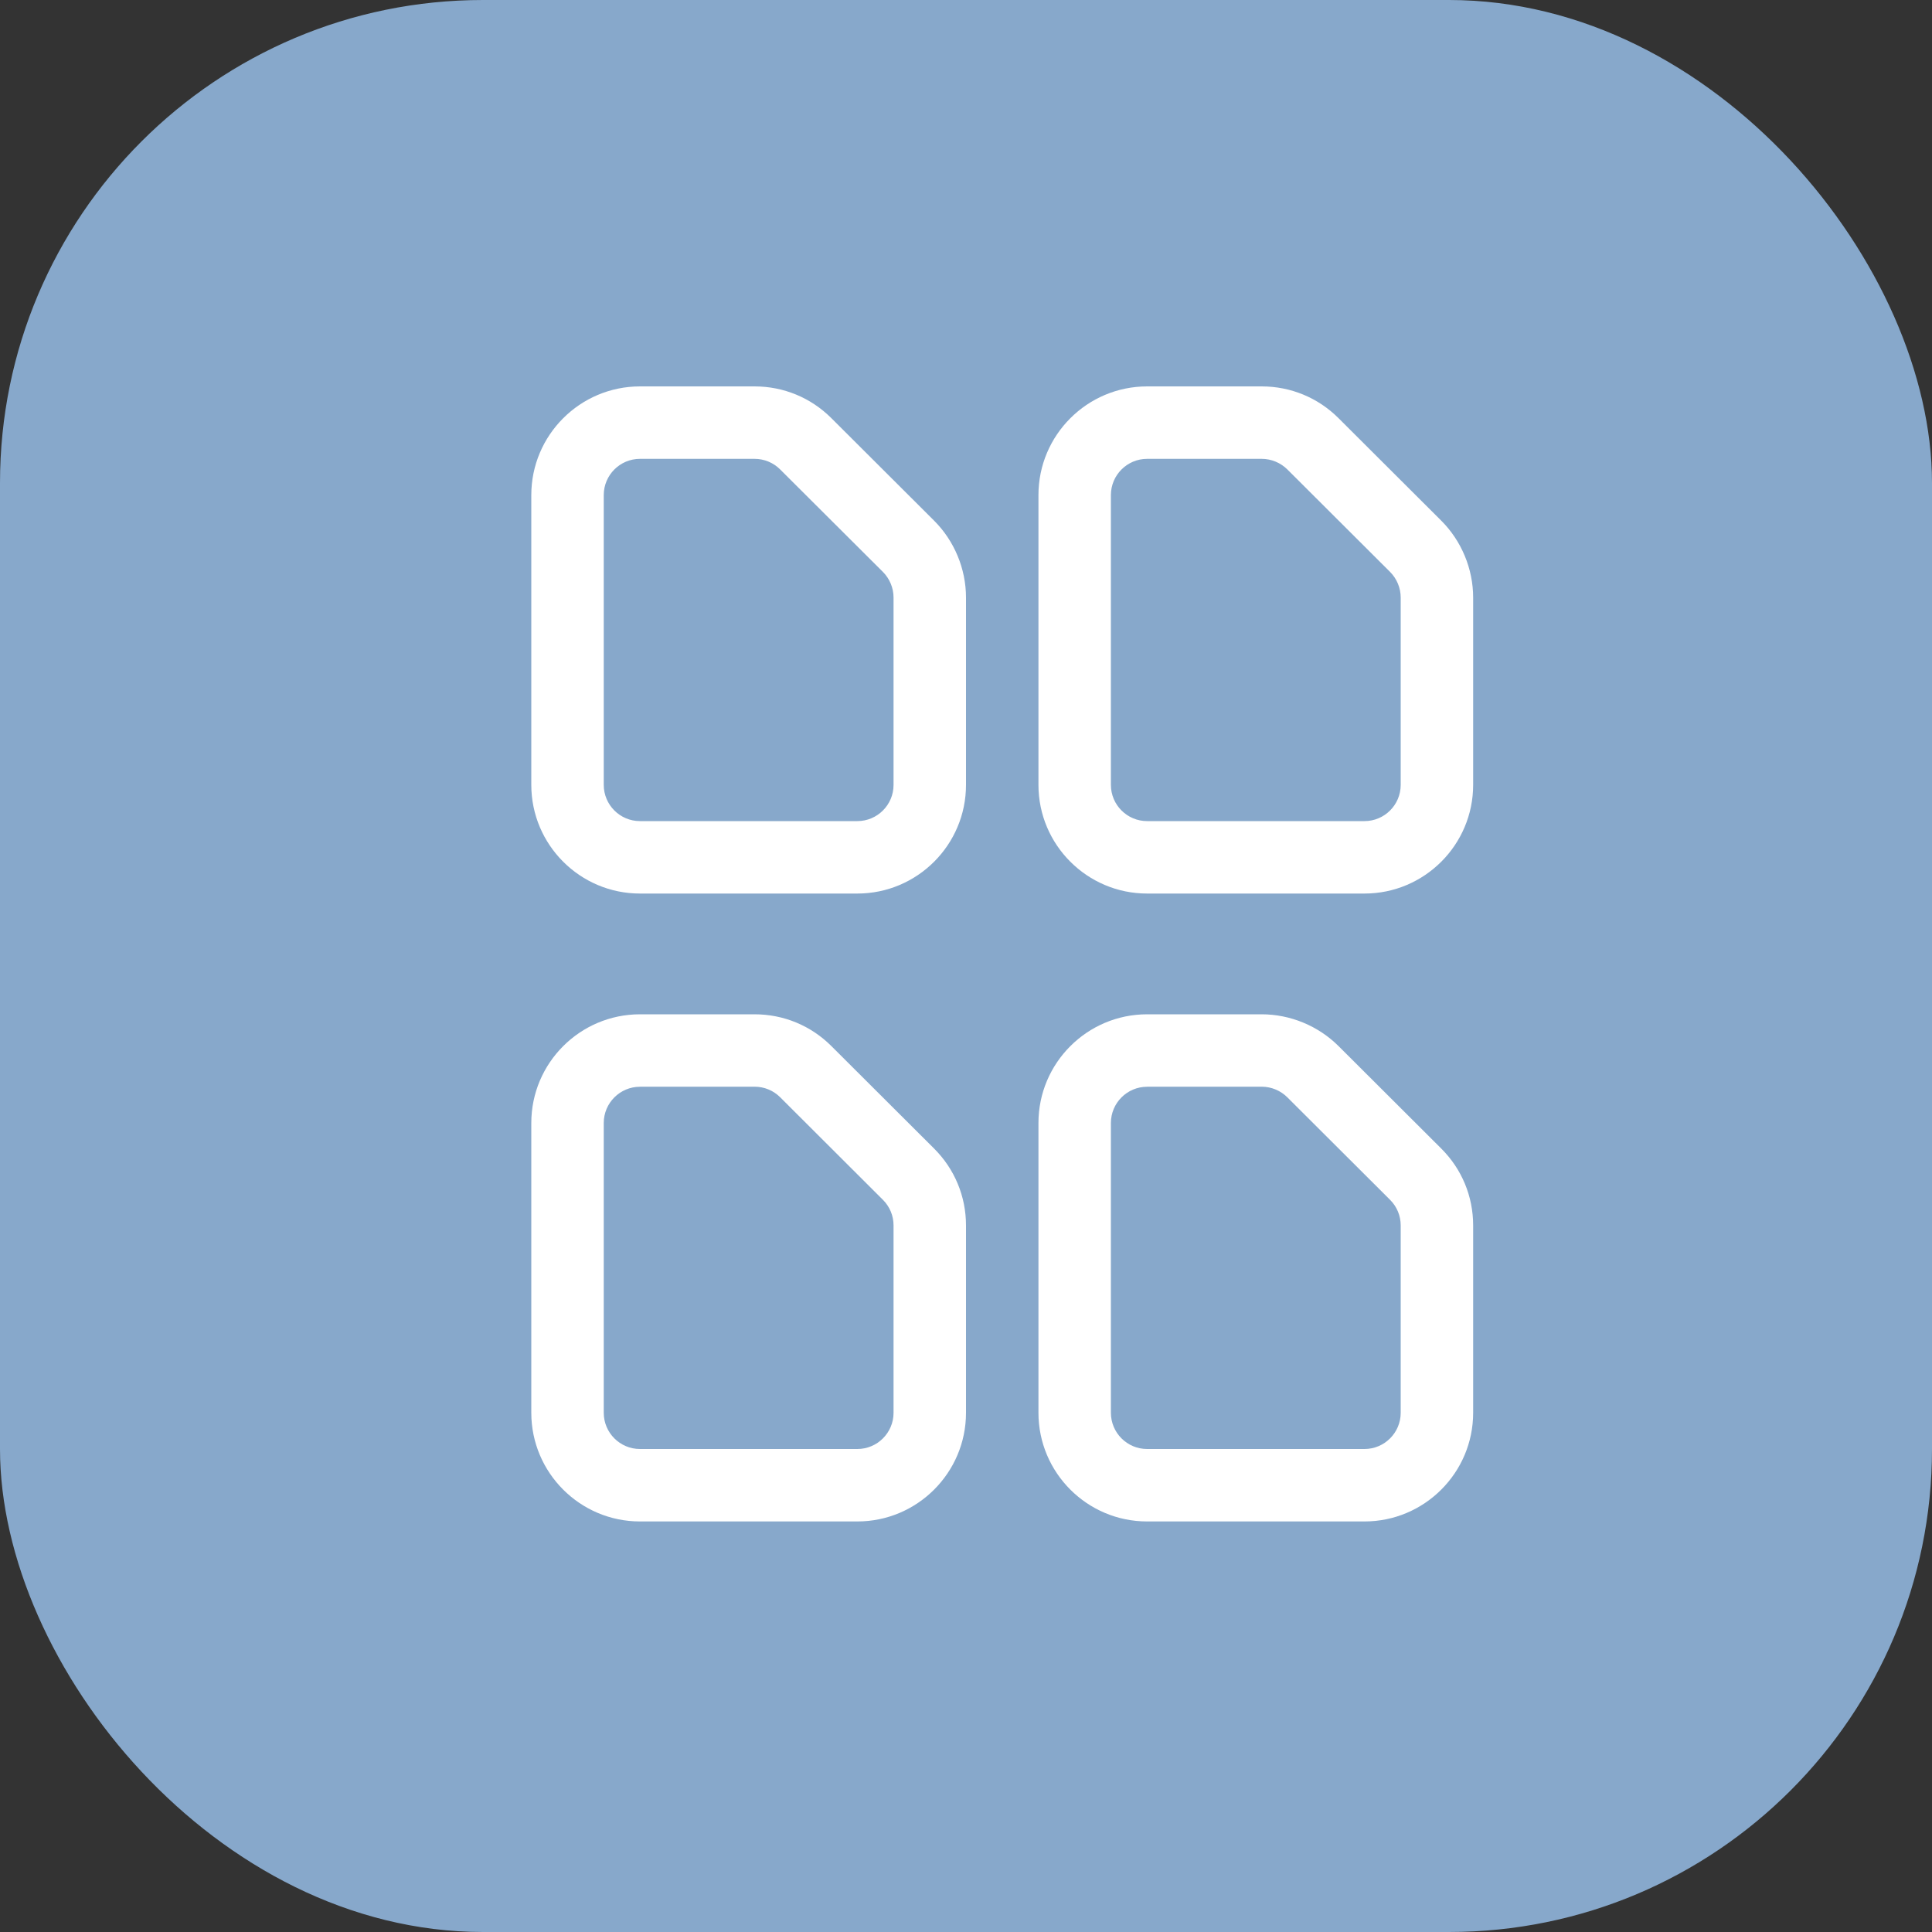
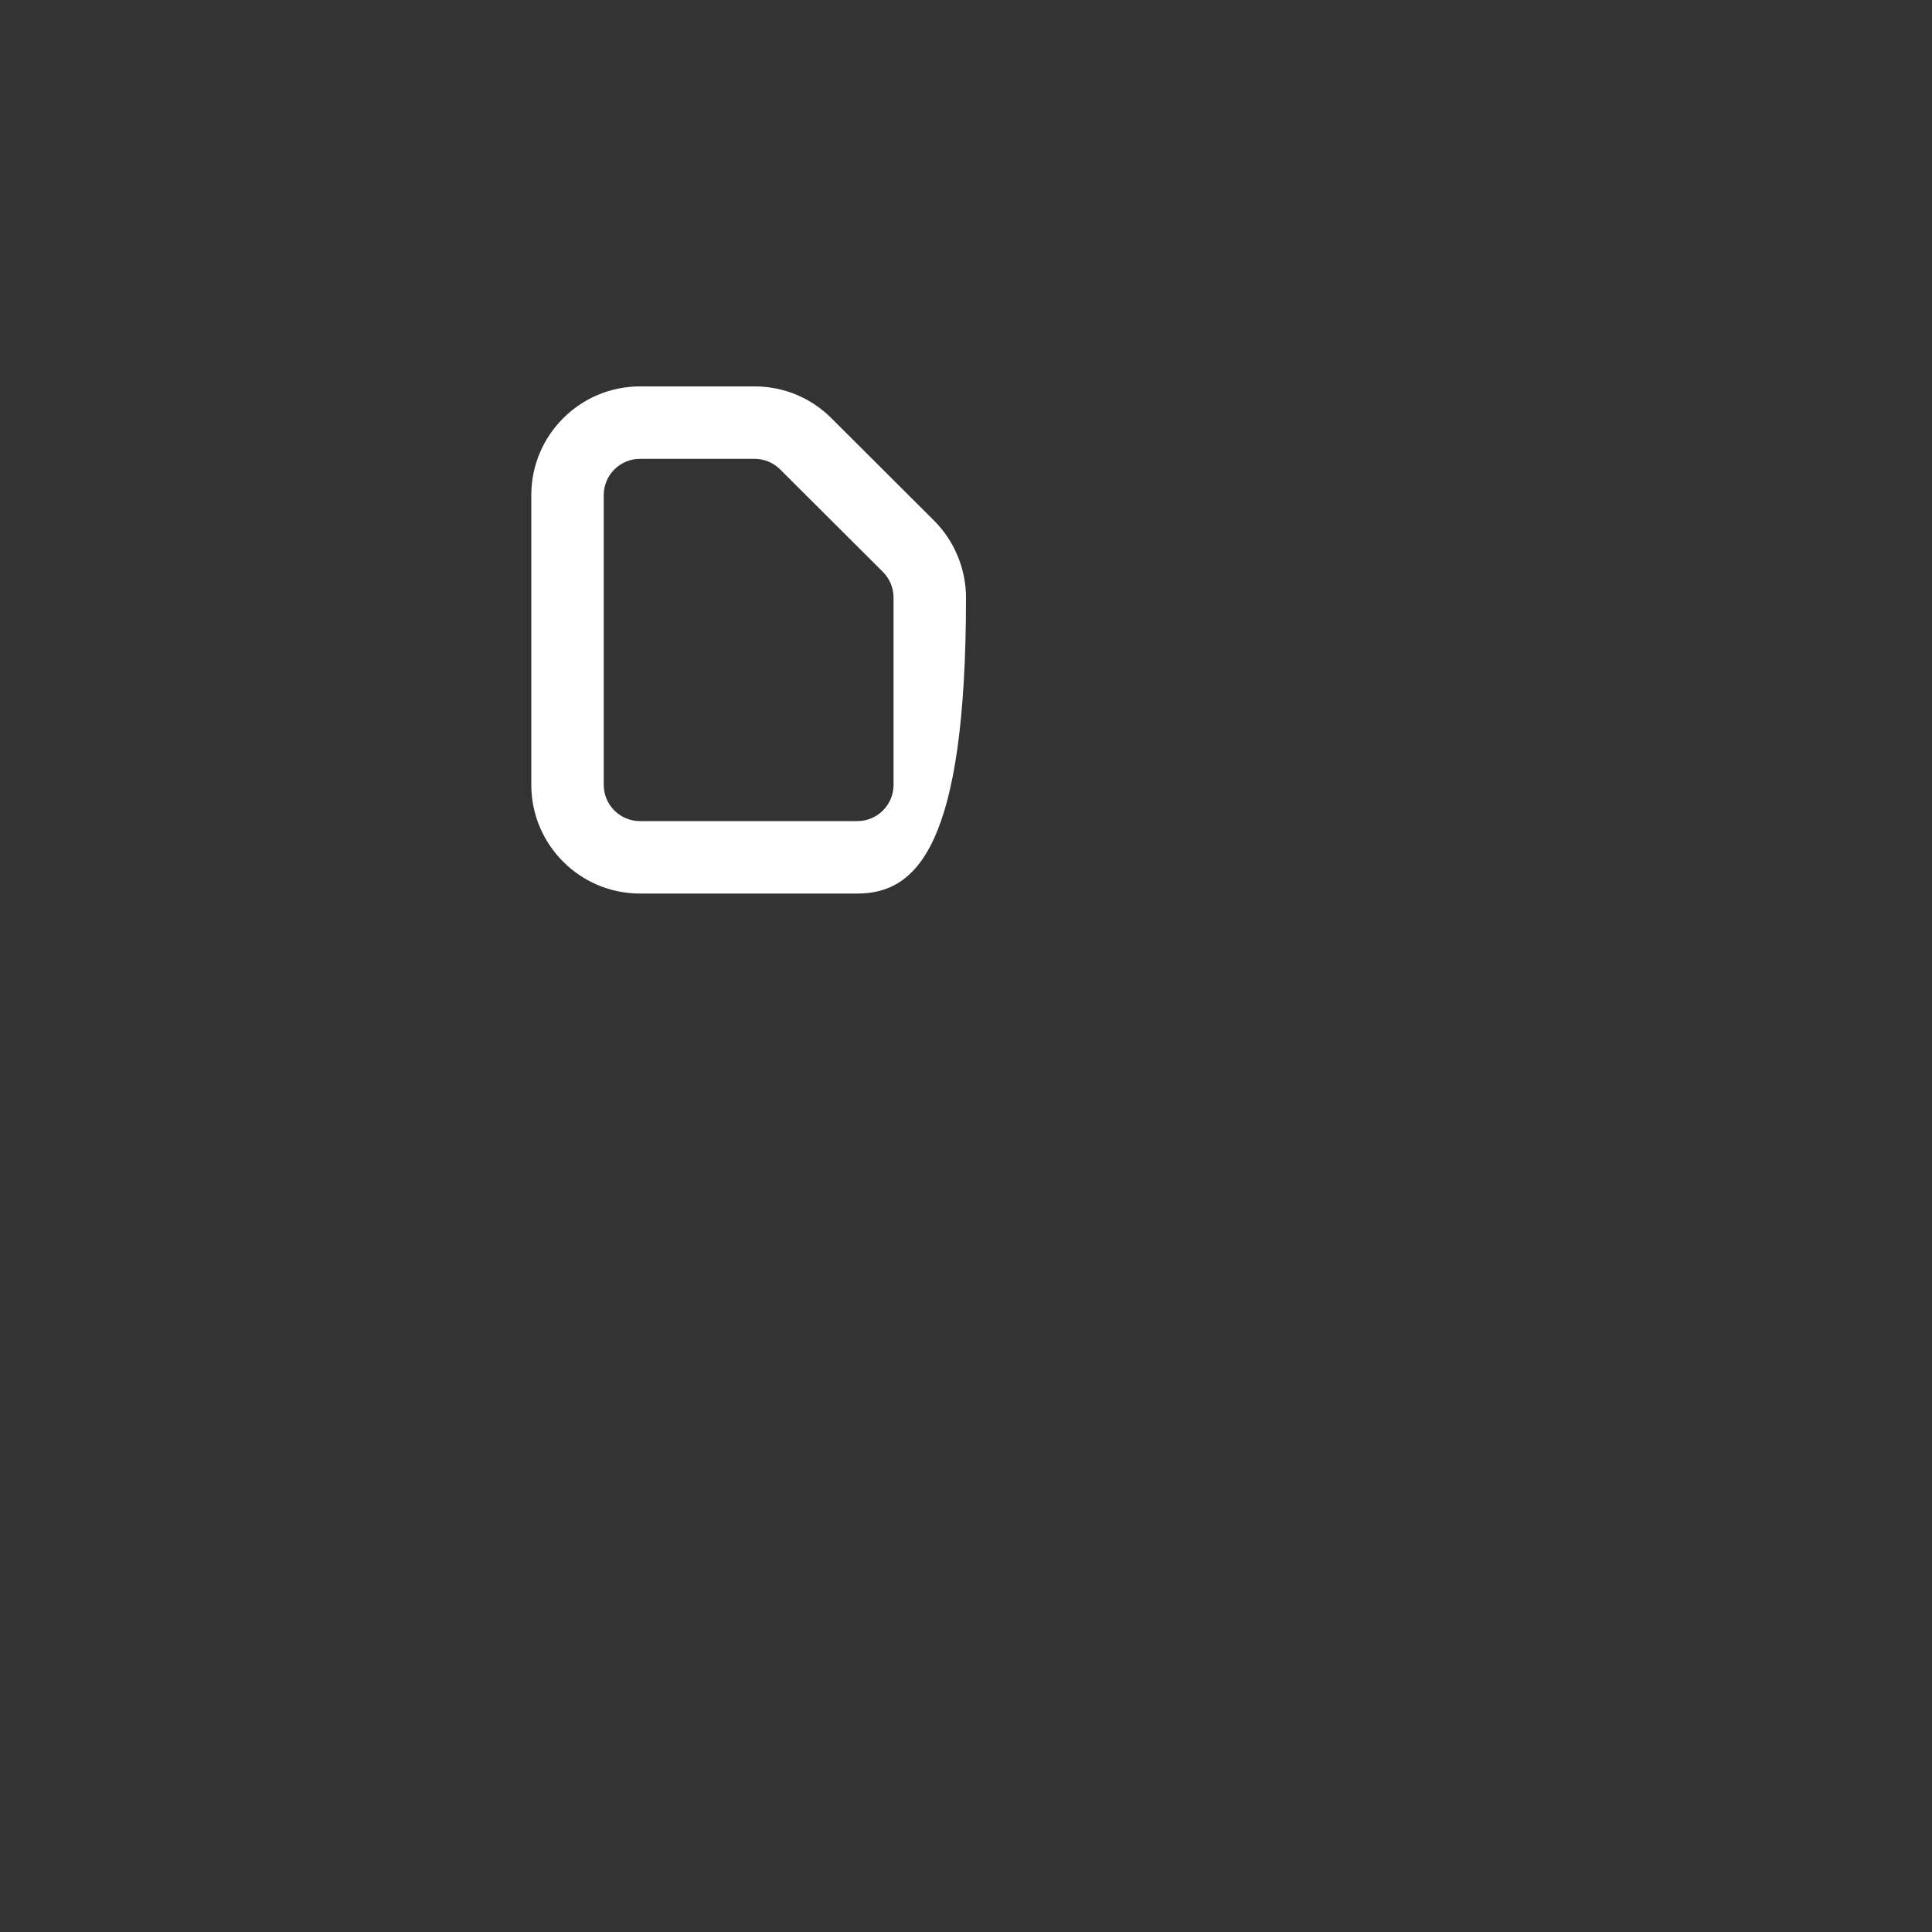
<svg xmlns="http://www.w3.org/2000/svg" width="40px" height="40px" viewBox="0 0 40 40" version="1.1">
  <rect x="0" y="0" width="40" height="40" fill="#333333" stroke="none" />
  <title>icona_home_prodotti</title>
  <g id="UI" stroke="none" stroke-width="1" fill="none" fill-rule="evenodd">
    <g id="0.2.1_Area-privata_Homepage" transform="translate(-197, -622)">
      <g id="icona_home_prodotti" transform="translate(197, 622)">
-         <rect id="sfondo_icona" fill="#87A8CB" x="0" y="0" width="40" height="40" rx="10" />
        <g id="UI/Area_Privata/icona_home/rcp" transform="translate(11, 8)" fill="#FFFFFF" fill-rule="nonzero">
          <g id="common-file-module">
-             <path d="M2.25,10.5 C1.009,10.5 0,9.491 0,8.25 L0,2.25 C0,1.009 1.009,0 2.25,0 L4.622,0 C5.223,0 5.787,0.233 6.212,0.657 L8.339,2.779 C8.759,3.198 9,3.778 9,4.372 L9,8.25 C9,9.491 7.991,10.5 6.75,10.5 L2.25,10.5 Z M2.25,1.5 C1.836,1.5 1.5,1.836 1.5,2.25 L1.5,8.25 C1.5,8.664 1.836,9 2.25,9 L6.75,9 C7.164,9 7.5,8.664 7.5,8.25 L7.5,4.372 C7.5,4.174 7.42,3.981 7.28,3.841 L5.152,1.719 C5.011,1.578 4.823,1.5 4.622,1.5 L2.25,1.5 Z" id="Shape" />
-             <path d="M12.75,10.5 C11.509,10.5 10.5,9.491 10.5,8.25 L10.5,2.25 C10.5,1.009 11.509,0 12.75,0 L15.122,0 C15.722,0 16.287,0.233 16.712,0.657 L18.839,2.779 C19.259,3.198 19.5,3.779 19.5,4.372 L19.5,8.25 C19.5,9.491 18.491,10.5 17.25,10.5 L12.75,10.5 Z M12.75,1.5 C12.336,1.5 12,1.836 12,2.25 L12,8.25 C12,8.664 12.336,9 12.75,9 L17.25,9 C17.664,9 18,8.664 18,8.25 L18,4.372 C18,4.174 17.92,3.981 17.78,3.841 L15.653,1.719 C15.513,1.58 15.32,1.5 15.123,1.5 L12.75,1.5 Z" id="Shape" />
-             <path d="M2.25,23.5 C1.009,23.5 0,22.491 0,21.25 L0,15.25 C0,14.009 1.009,13 2.25,13 L4.622,13 C5.223,13 5.787,13.233 6.212,13.657 L8.339,15.779 C8.765,16.204 9,16.77 9,17.372 L9,21.25 C9,22.491 7.991,23.5 6.75,23.5 L2.25,23.5 Z M2.25,14.5 C1.836,14.5 1.5,14.836 1.5,15.25 L1.5,21.25 C1.5,21.664 1.836,22 2.25,22 L6.75,22 C7.164,22 7.5,21.664 7.5,21.25 L7.5,17.372 C7.5,17.171 7.422,16.983 7.28,16.841 L5.153,14.718 C5.012,14.577 4.823,14.499 4.624,14.499 L2.25,14.499 L2.25,14.5 Z" id="Shape" />
-             <path d="M12.75,23.5 C11.509,23.5 10.5,22.491 10.5,21.25 L10.5,15.25 C10.5,14.009 11.509,13 12.75,13 L15.122,13 C15.714,13 16.293,13.24 16.712,13.657 L18.839,15.779 C19.266,16.204 19.5,16.77 19.5,17.372 L19.5,21.25 C19.5,22.491 18.491,23.5 17.25,23.5 L12.75,23.5 Z M12.75,14.5 C12.336,14.5 12,14.836 12,15.25 L12,21.25 C12,21.664 12.336,22 12.75,22 L17.25,22 C17.664,22 18,21.664 18,21.25 L18,17.372 C18,17.171 17.922,16.983 17.78,16.841 L15.652,14.718 C15.513,14.579 15.32,14.499 15.123,14.499 L12.75,14.499 L12.75,14.5 Z" id="Shape" />
+             <path d="M2.25,10.5 C1.009,10.5 0,9.491 0,8.25 L0,2.25 C0,1.009 1.009,0 2.25,0 L4.622,0 C5.223,0 5.787,0.233 6.212,0.657 L8.339,2.779 C8.759,3.198 9,3.778 9,4.372 C9,9.491 7.991,10.5 6.75,10.5 L2.25,10.5 Z M2.25,1.5 C1.836,1.5 1.5,1.836 1.5,2.25 L1.5,8.25 C1.5,8.664 1.836,9 2.25,9 L6.75,9 C7.164,9 7.5,8.664 7.5,8.25 L7.5,4.372 C7.5,4.174 7.42,3.981 7.28,3.841 L5.152,1.719 C5.011,1.578 4.823,1.5 4.622,1.5 L2.25,1.5 Z" id="Shape" />
          </g>
        </g>
      </g>
    </g>
  </g>
</svg>